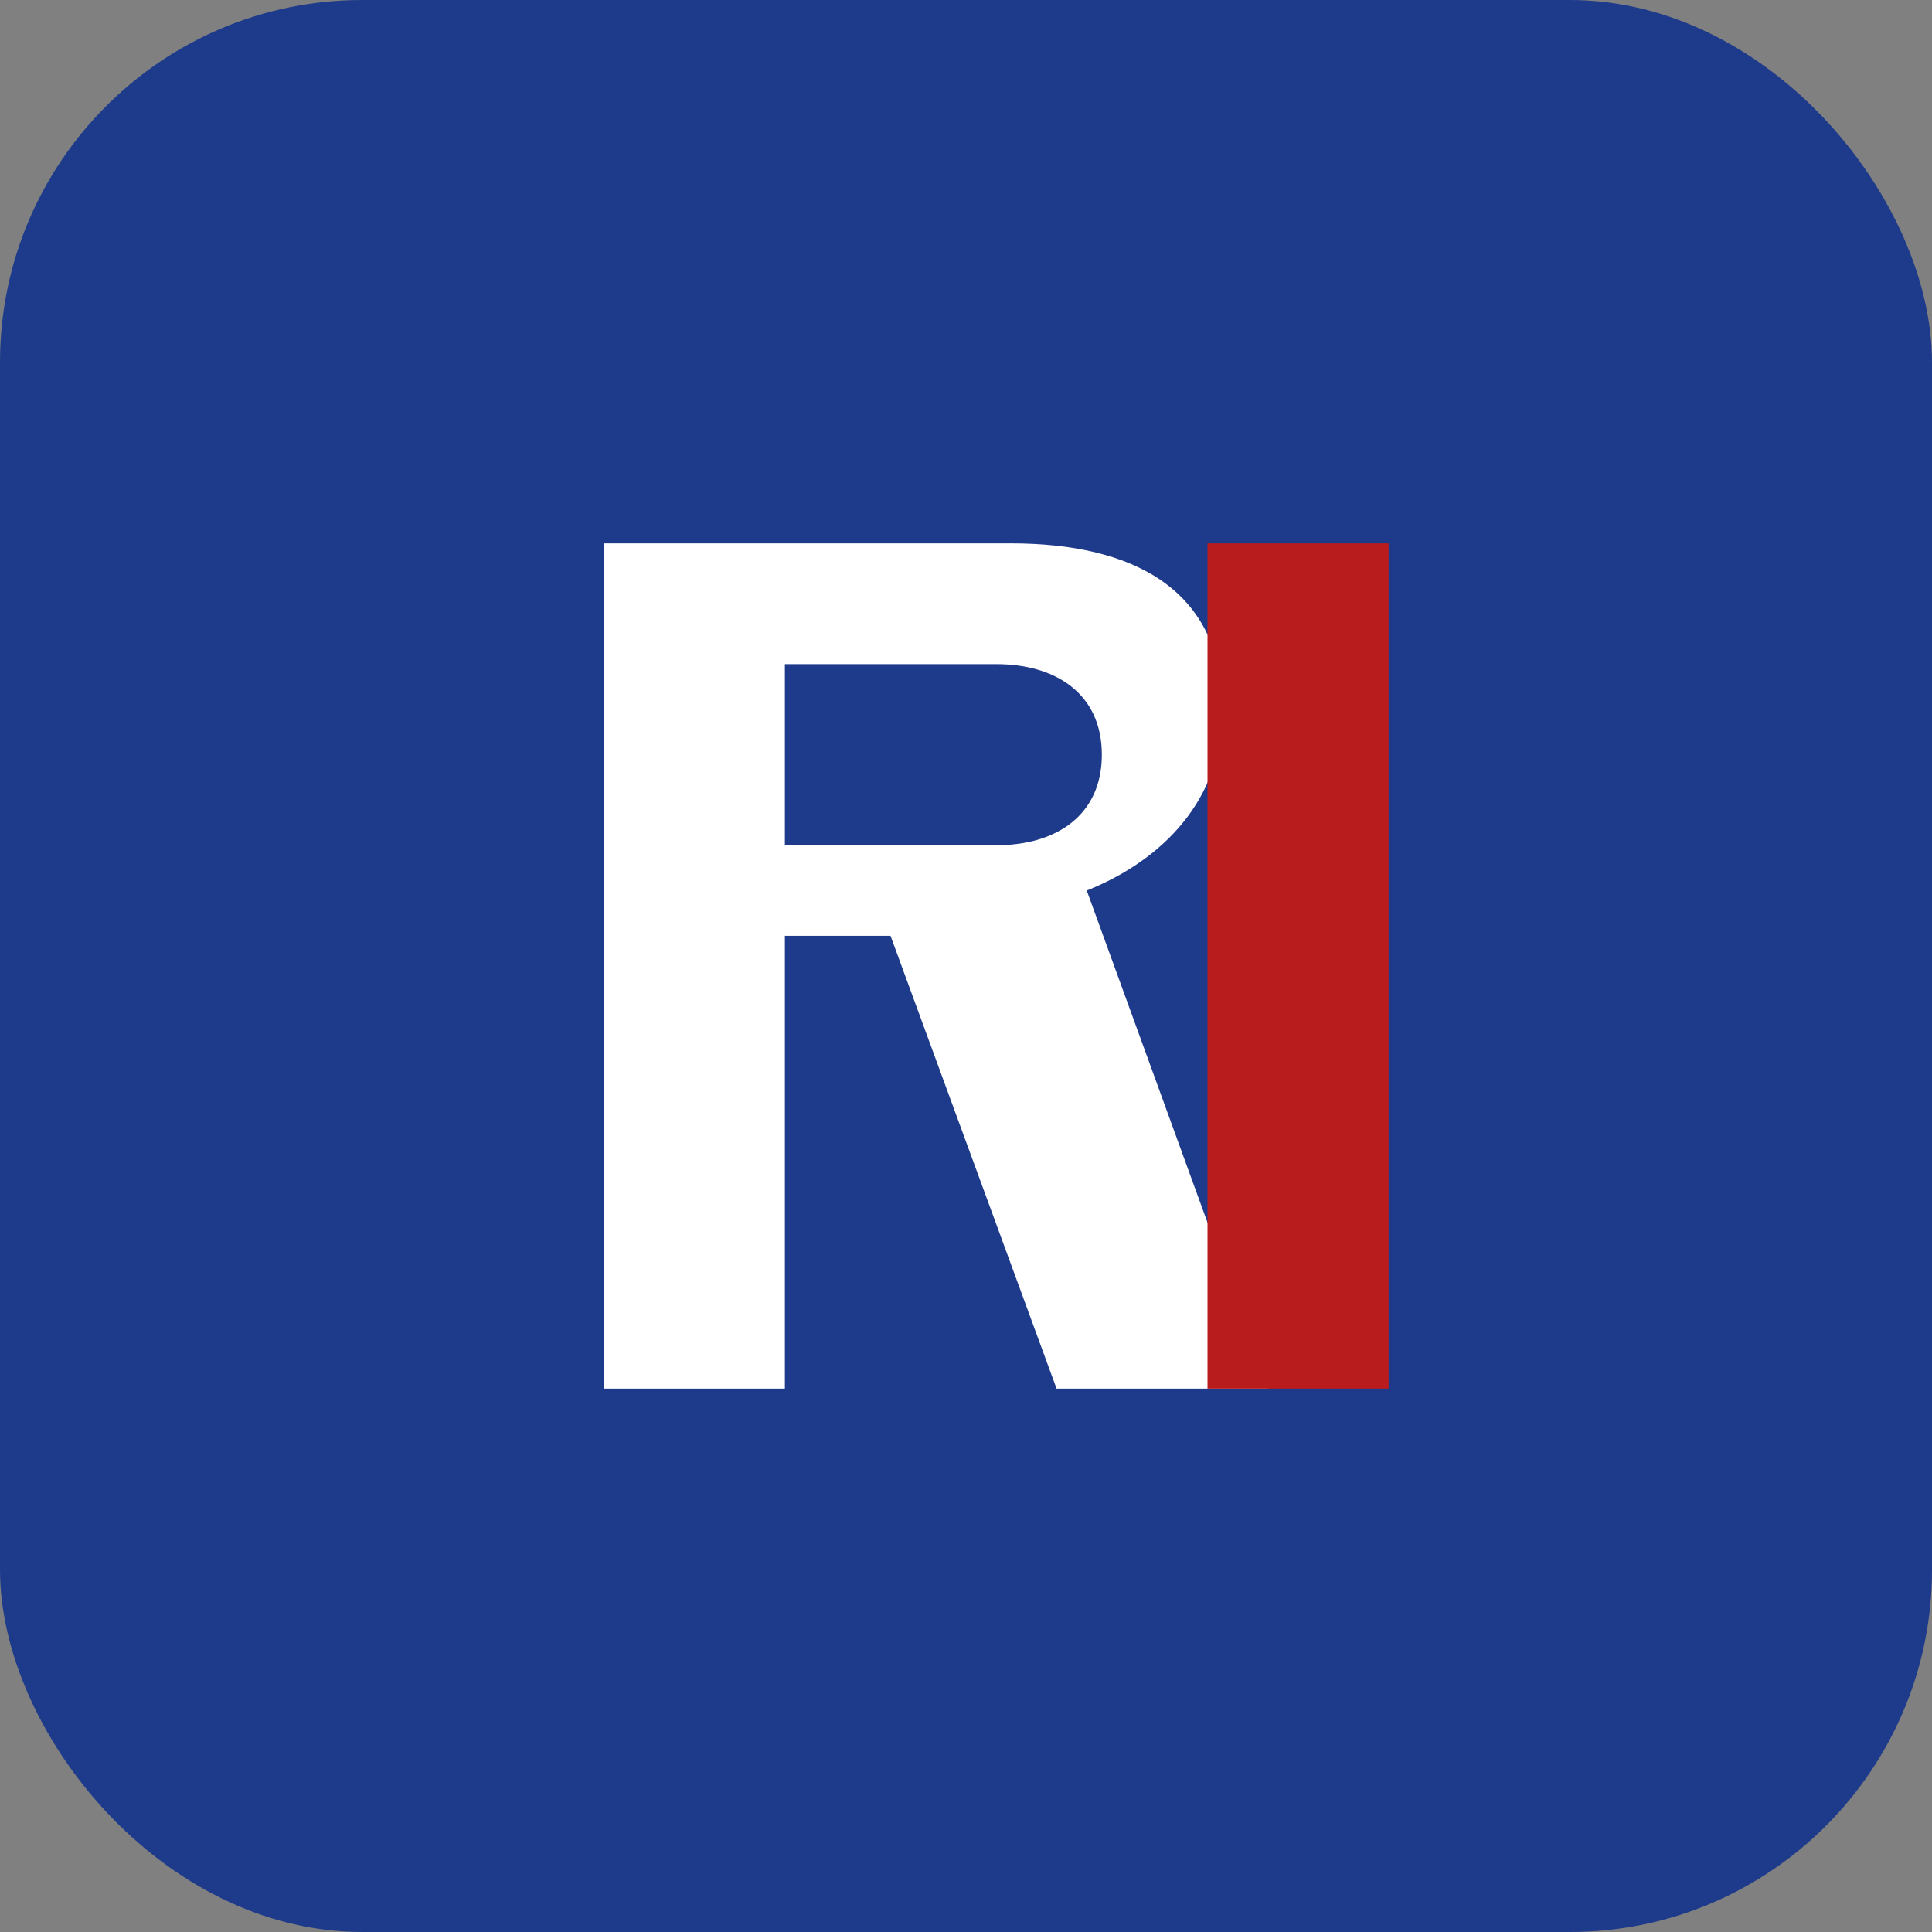
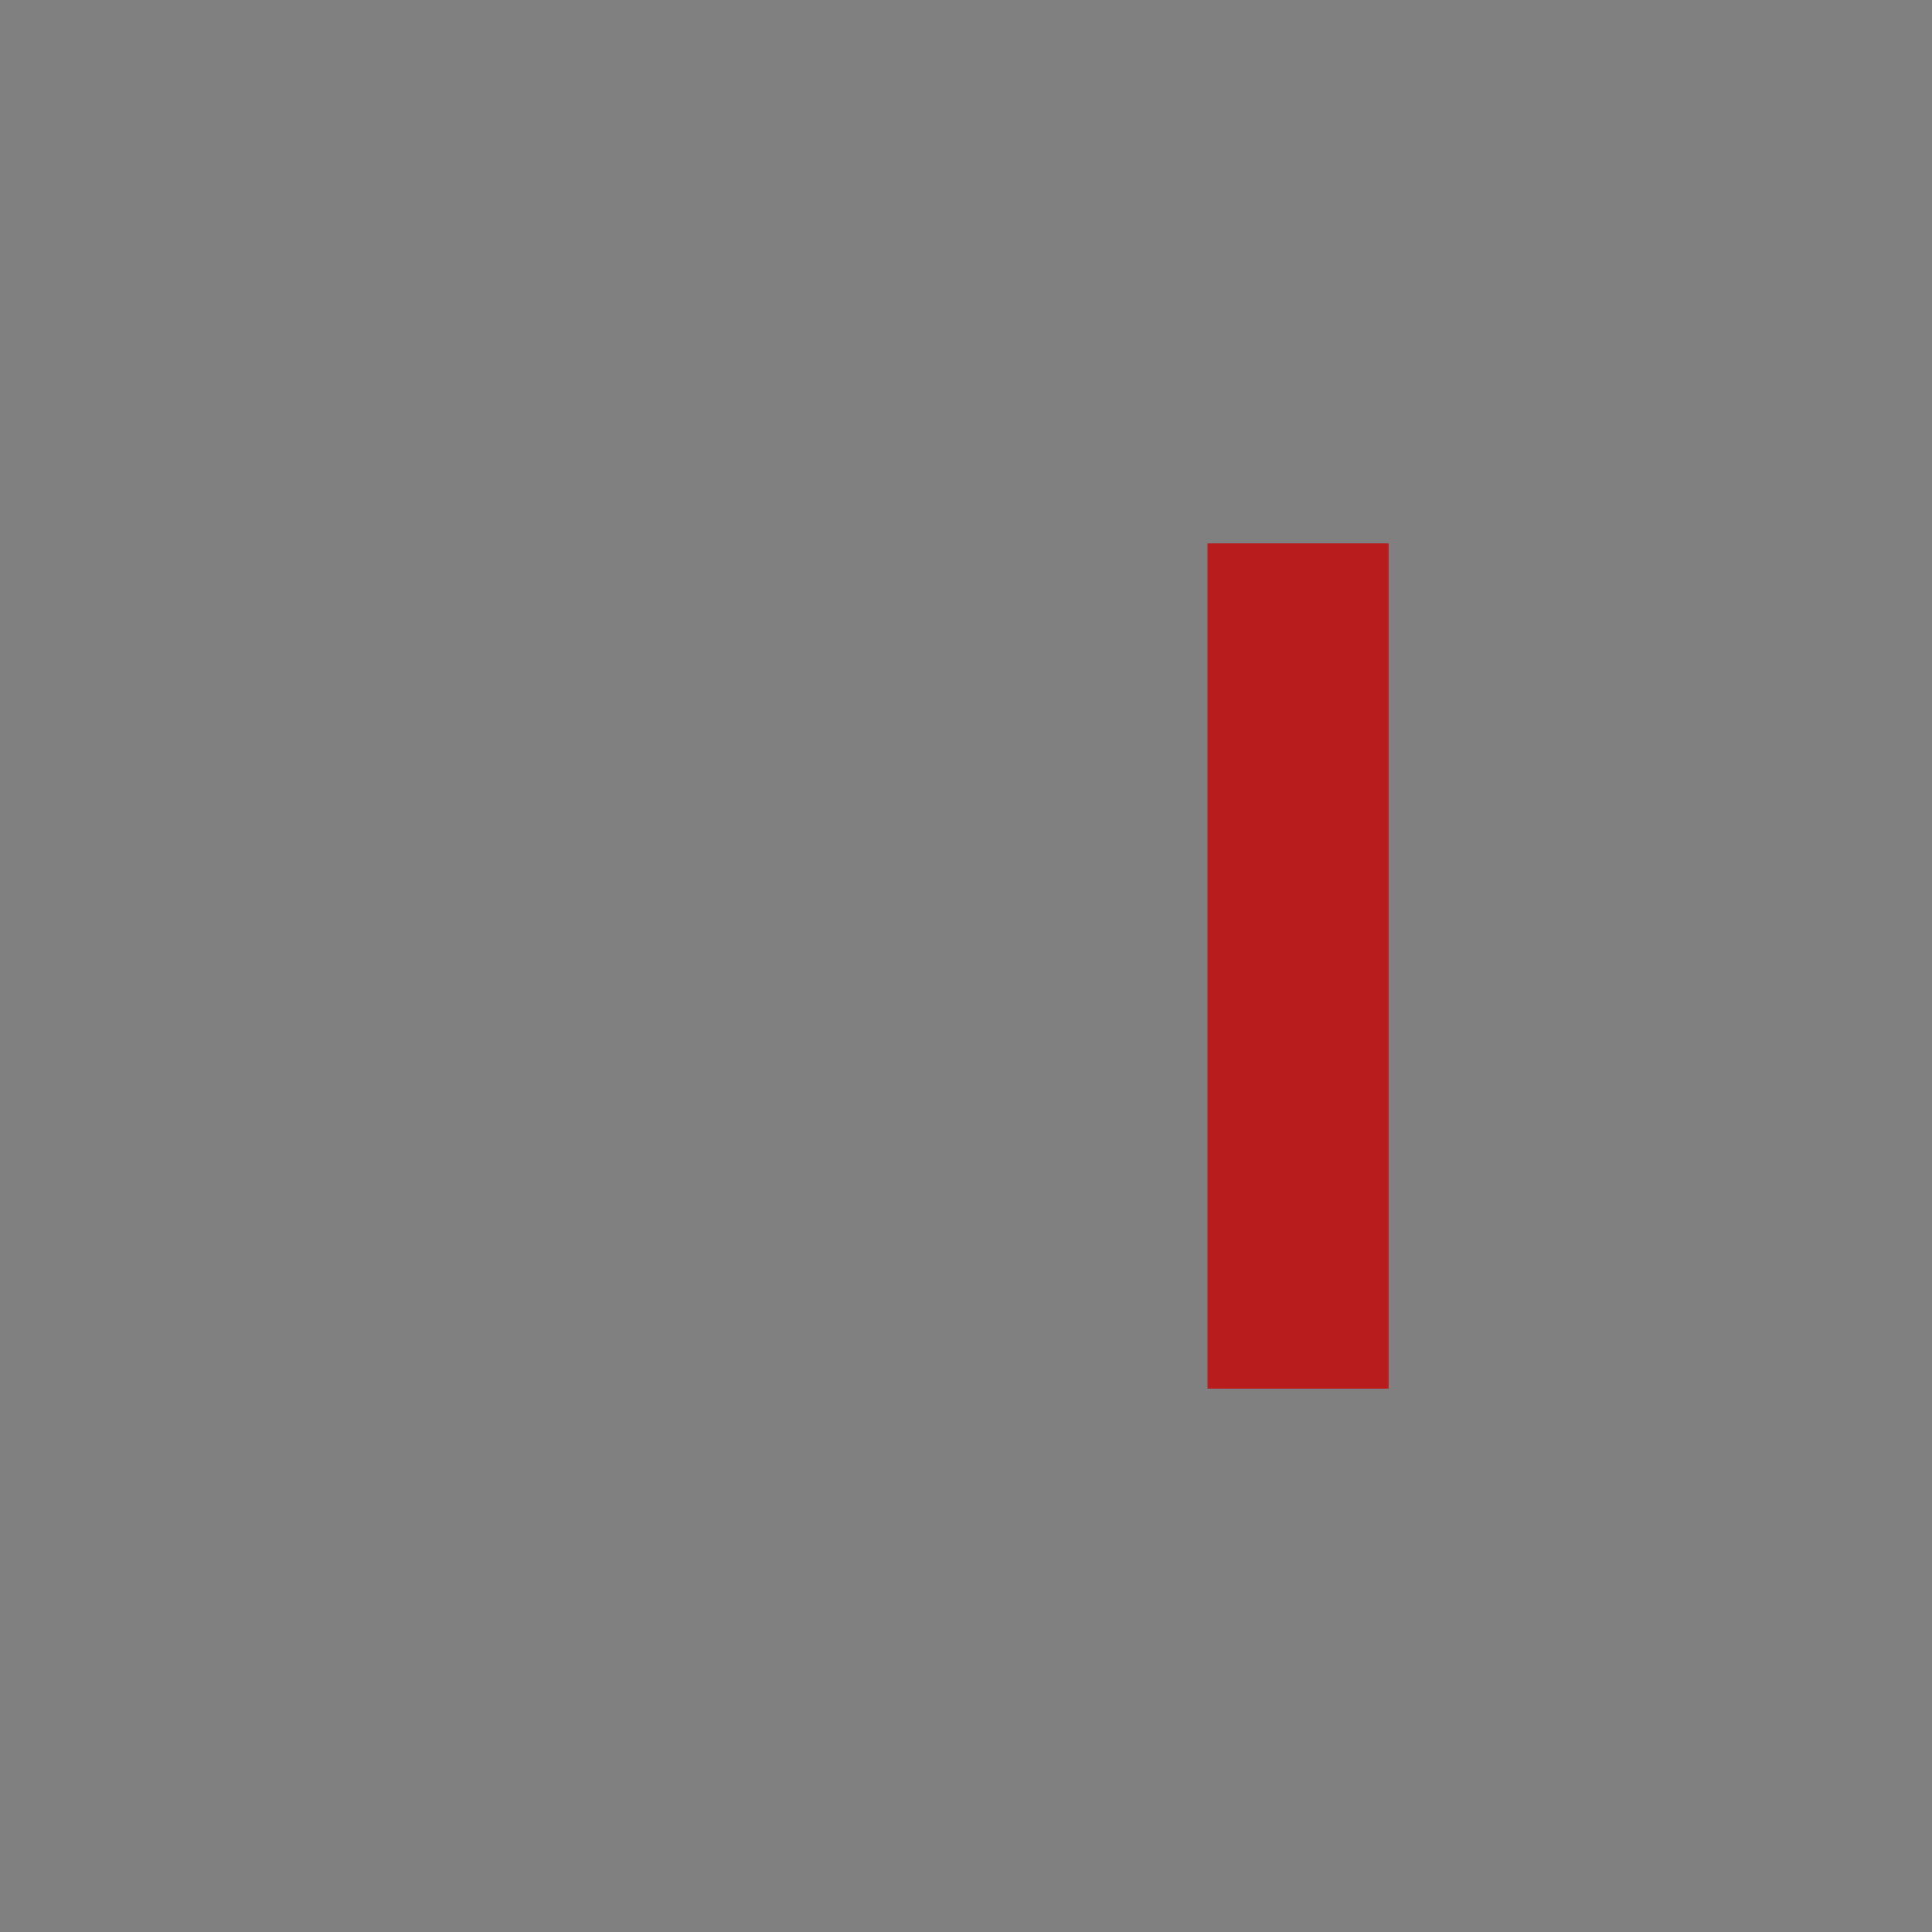
<svg xmlns="http://www.w3.org/2000/svg" width="64" height="64" viewBox="0 0 64 64" fill="none">
  <rect x="0" y="0" width="64" height="64" fill="#808080" stroke="none" />
-   <rect width="64" height="64" rx="12" fill="#1E3A8A" />
-   <path d="M20 46V18H33.5C37.5 18 40.5 19.5 40.5 23.5C40.5 26.5 38.5 28.5 36 29.5L42 46H35L29.5 31H26V46H20ZM26 28H33C35 28 36.5 27 36.5 25C36.5 23 35 22 33 22H26V28Z" fill="#FFFFFF" />
  <rect x="40" y="18" width="6" height="28" fill="#B91C1C" />
</svg>